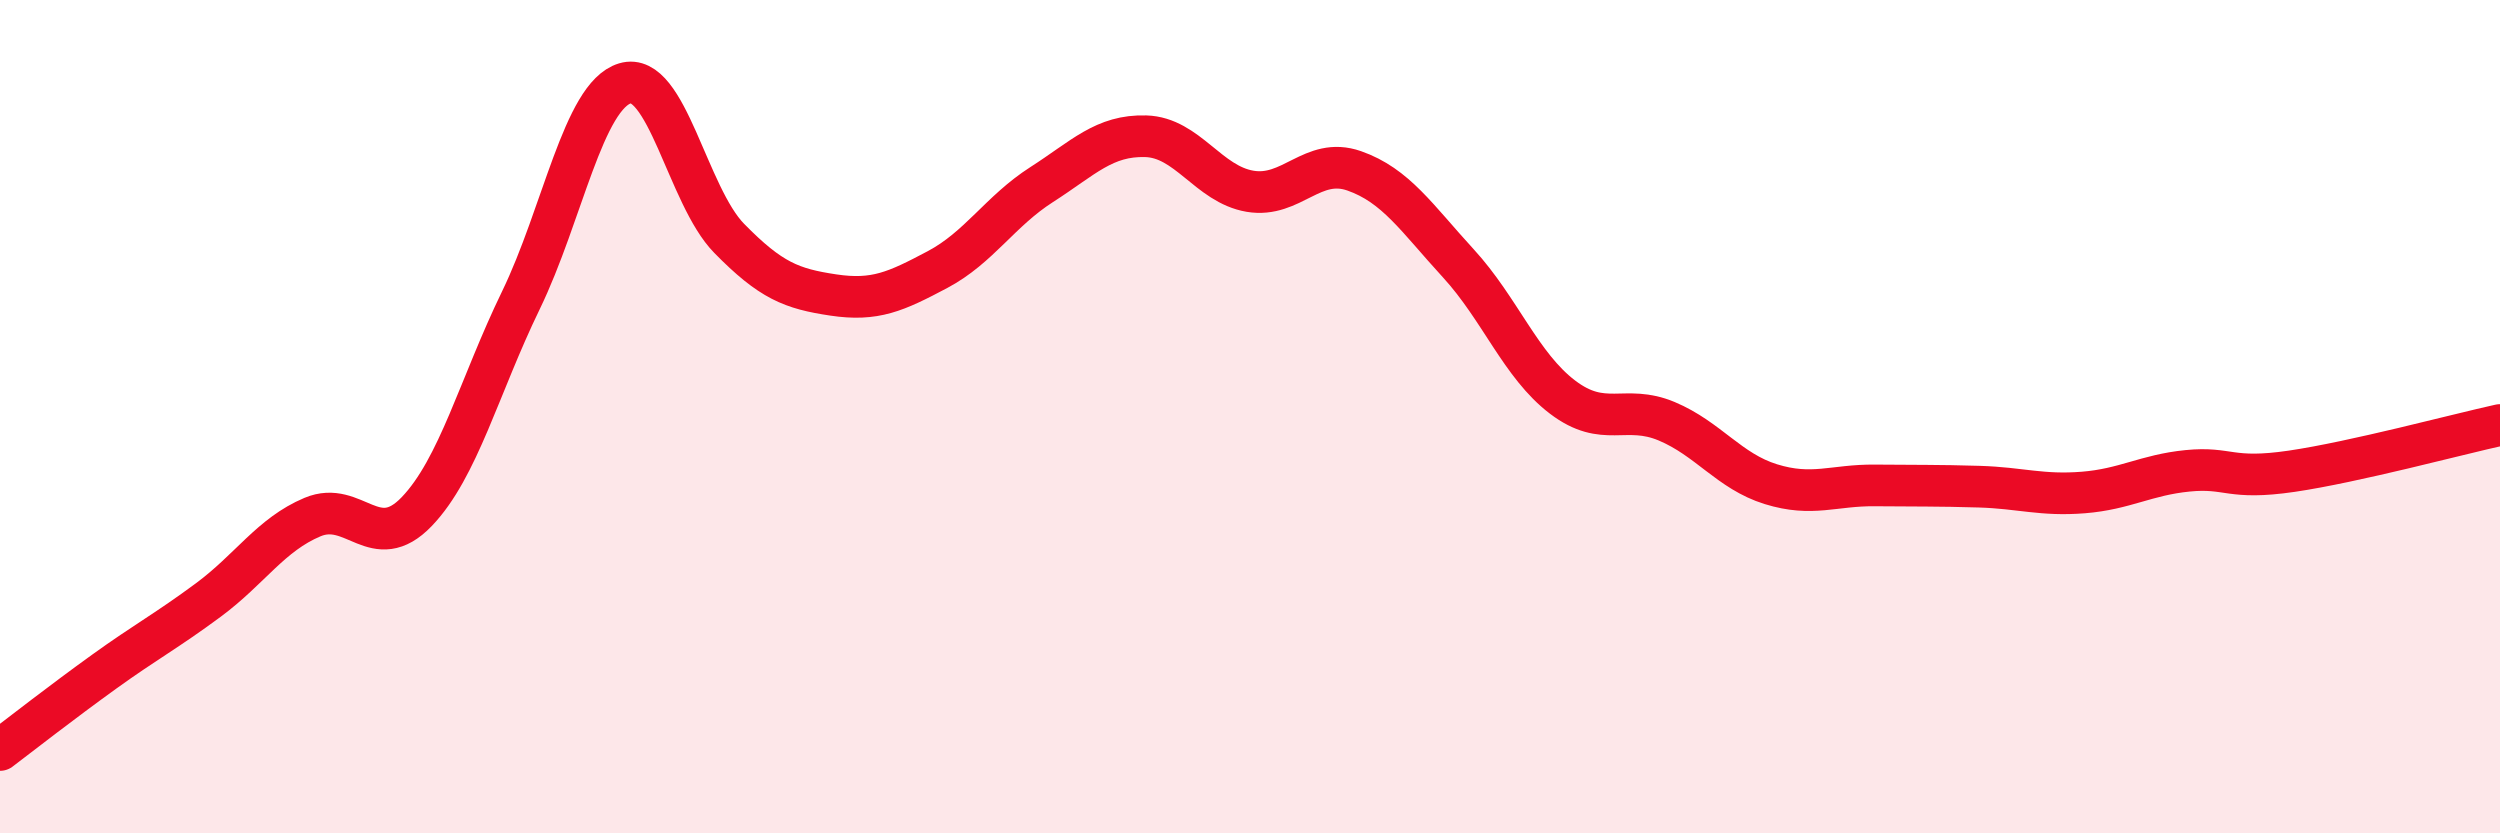
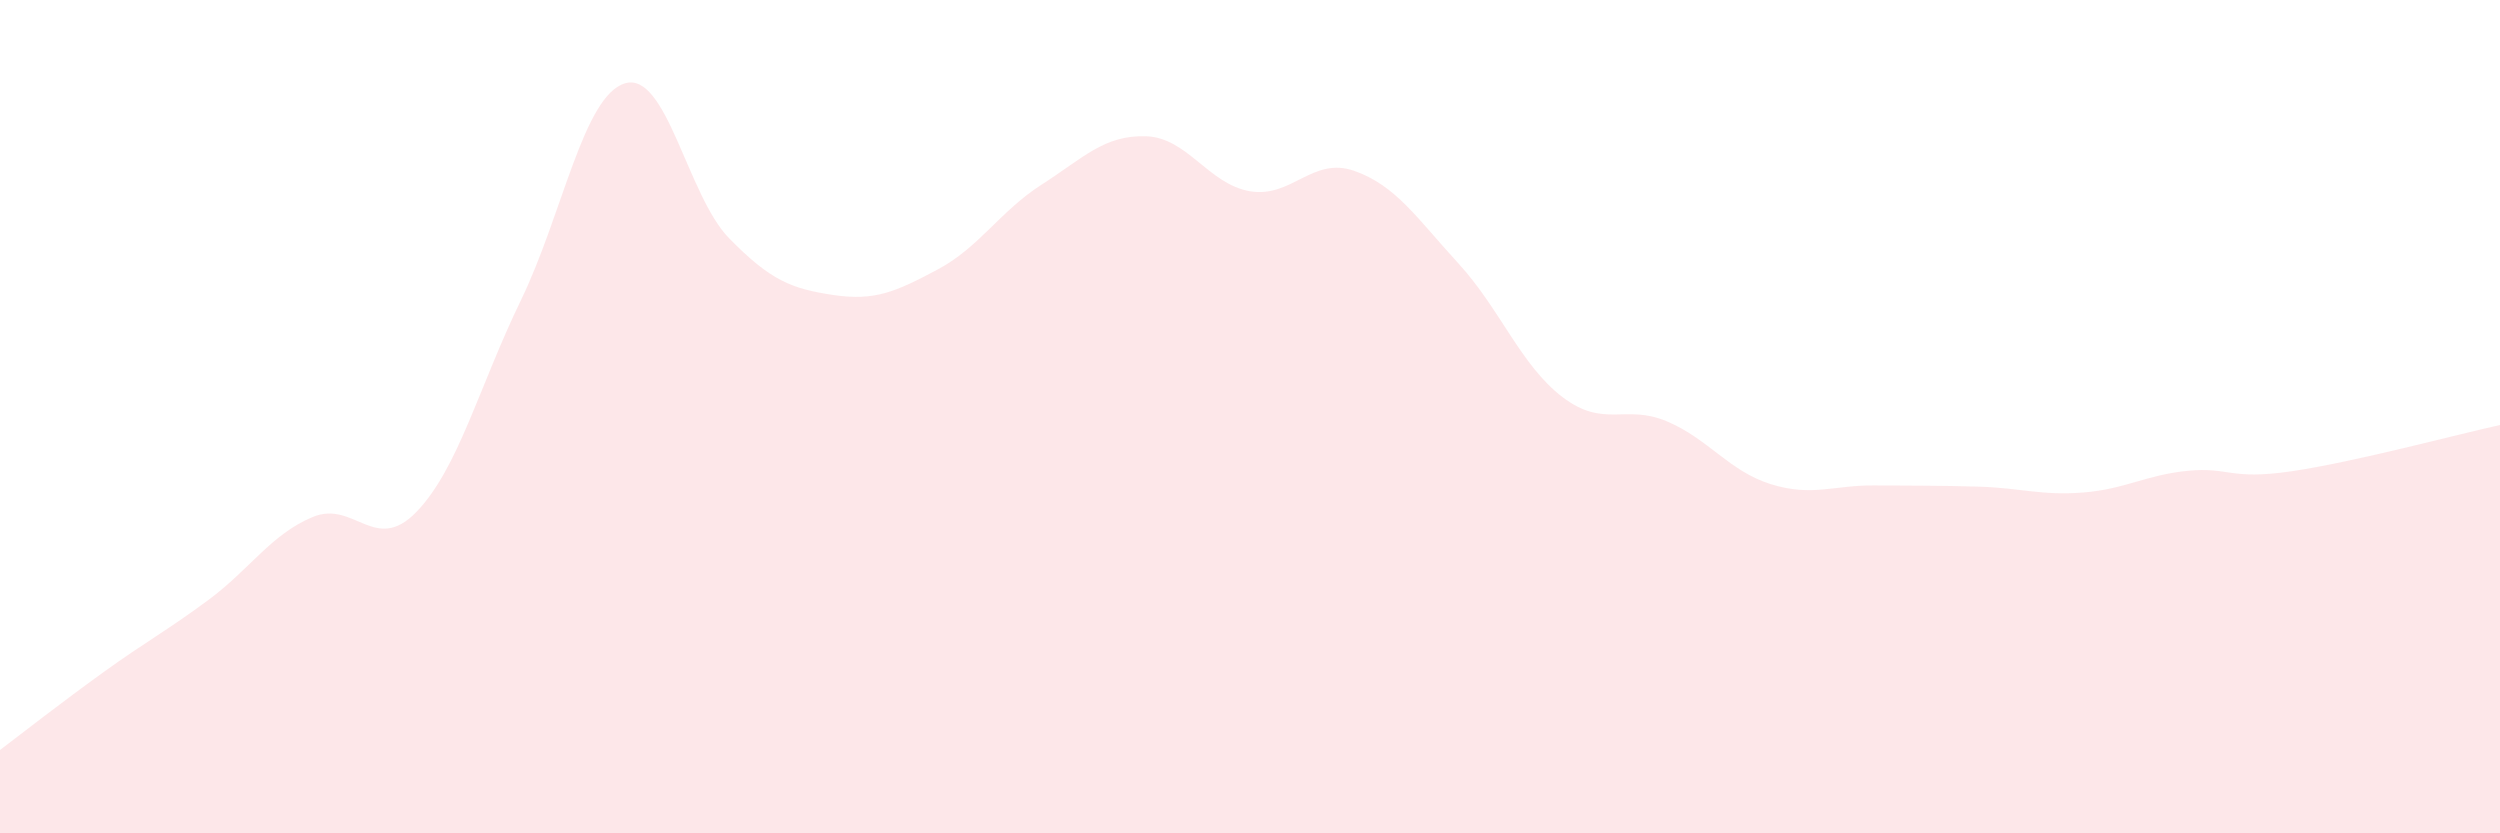
<svg xmlns="http://www.w3.org/2000/svg" width="60" height="20" viewBox="0 0 60 20">
  <path d="M 0,18 C 0.5,17.62 1.5,16.84 2.5,16.12 C 3.5,15.4 4,15.14 5,14.4 C 6,13.66 6.5,12.83 7.5,12.41 C 8.5,11.99 9,13.32 10,12.28 C 11,11.24 11.5,9.27 12.5,7.21 C 13.5,5.15 14,2.3 15,2 C 16,1.7 16.5,4.7 17.5,5.72 C 18.5,6.74 19,6.93 20,7.08 C 21,7.23 21.5,7 22.5,6.47 C 23.5,5.94 24,5.07 25,4.43 C 26,3.79 26.5,3.24 27.5,3.27 C 28.5,3.3 29,4.42 30,4.59 C 31,4.76 31.5,3.75 32.5,4.1 C 33.5,4.45 34,5.23 35,6.32 C 36,7.41 36.5,8.77 37.5,9.53 C 38.5,10.29 39,9.69 40,10.11 C 41,10.53 41.5,11.31 42.5,11.62 C 43.5,11.93 44,11.64 45,11.65 C 46,11.66 46.5,11.65 47.5,11.68 C 48.5,11.71 49,11.9 50,11.82 C 51,11.74 51.5,11.4 52.5,11.3 C 53.5,11.2 53.5,11.53 55,11.31 C 56.5,11.09 59,10.42 60,10.2L60 20L0 20Z" fill="#EB0A25" opacity="0.1" stroke-linecap="round" stroke-linejoin="round" />
-   <path d="M 0,18 C 0.5,17.62 1.5,16.84 2.5,16.12 C 3.5,15.4 4,15.14 5,14.4 C 6,13.66 6.5,12.83 7.5,12.41 C 8.5,11.99 9,13.32 10,12.28 C 11,11.24 11.5,9.27 12.5,7.21 C 13.5,5.15 14,2.3 15,2 C 16,1.7 16.5,4.7 17.5,5.72 C 18.5,6.74 19,6.93 20,7.08 C 21,7.23 21.5,7 22.5,6.47 C 23.5,5.94 24,5.07 25,4.43 C 26,3.79 26.5,3.24 27.5,3.27 C 28.5,3.3 29,4.42 30,4.59 C 31,4.76 31.5,3.75 32.5,4.1 C 33.5,4.45 34,5.23 35,6.32 C 36,7.41 36.5,8.77 37.5,9.53 C 38.5,10.29 39,9.69 40,10.11 C 41,10.53 41.5,11.31 42.5,11.62 C 43.5,11.93 44,11.64 45,11.65 C 46,11.66 46.5,11.65 47.5,11.68 C 48.5,11.71 49,11.9 50,11.82 C 51,11.74 51.5,11.4 52.5,11.3 C 53.5,11.2 53.5,11.53 55,11.31 C 56.5,11.09 59,10.42 60,10.2" stroke="#EB0A25" stroke-width="1" fill="none" stroke-linecap="round" stroke-linejoin="round" />
</svg>